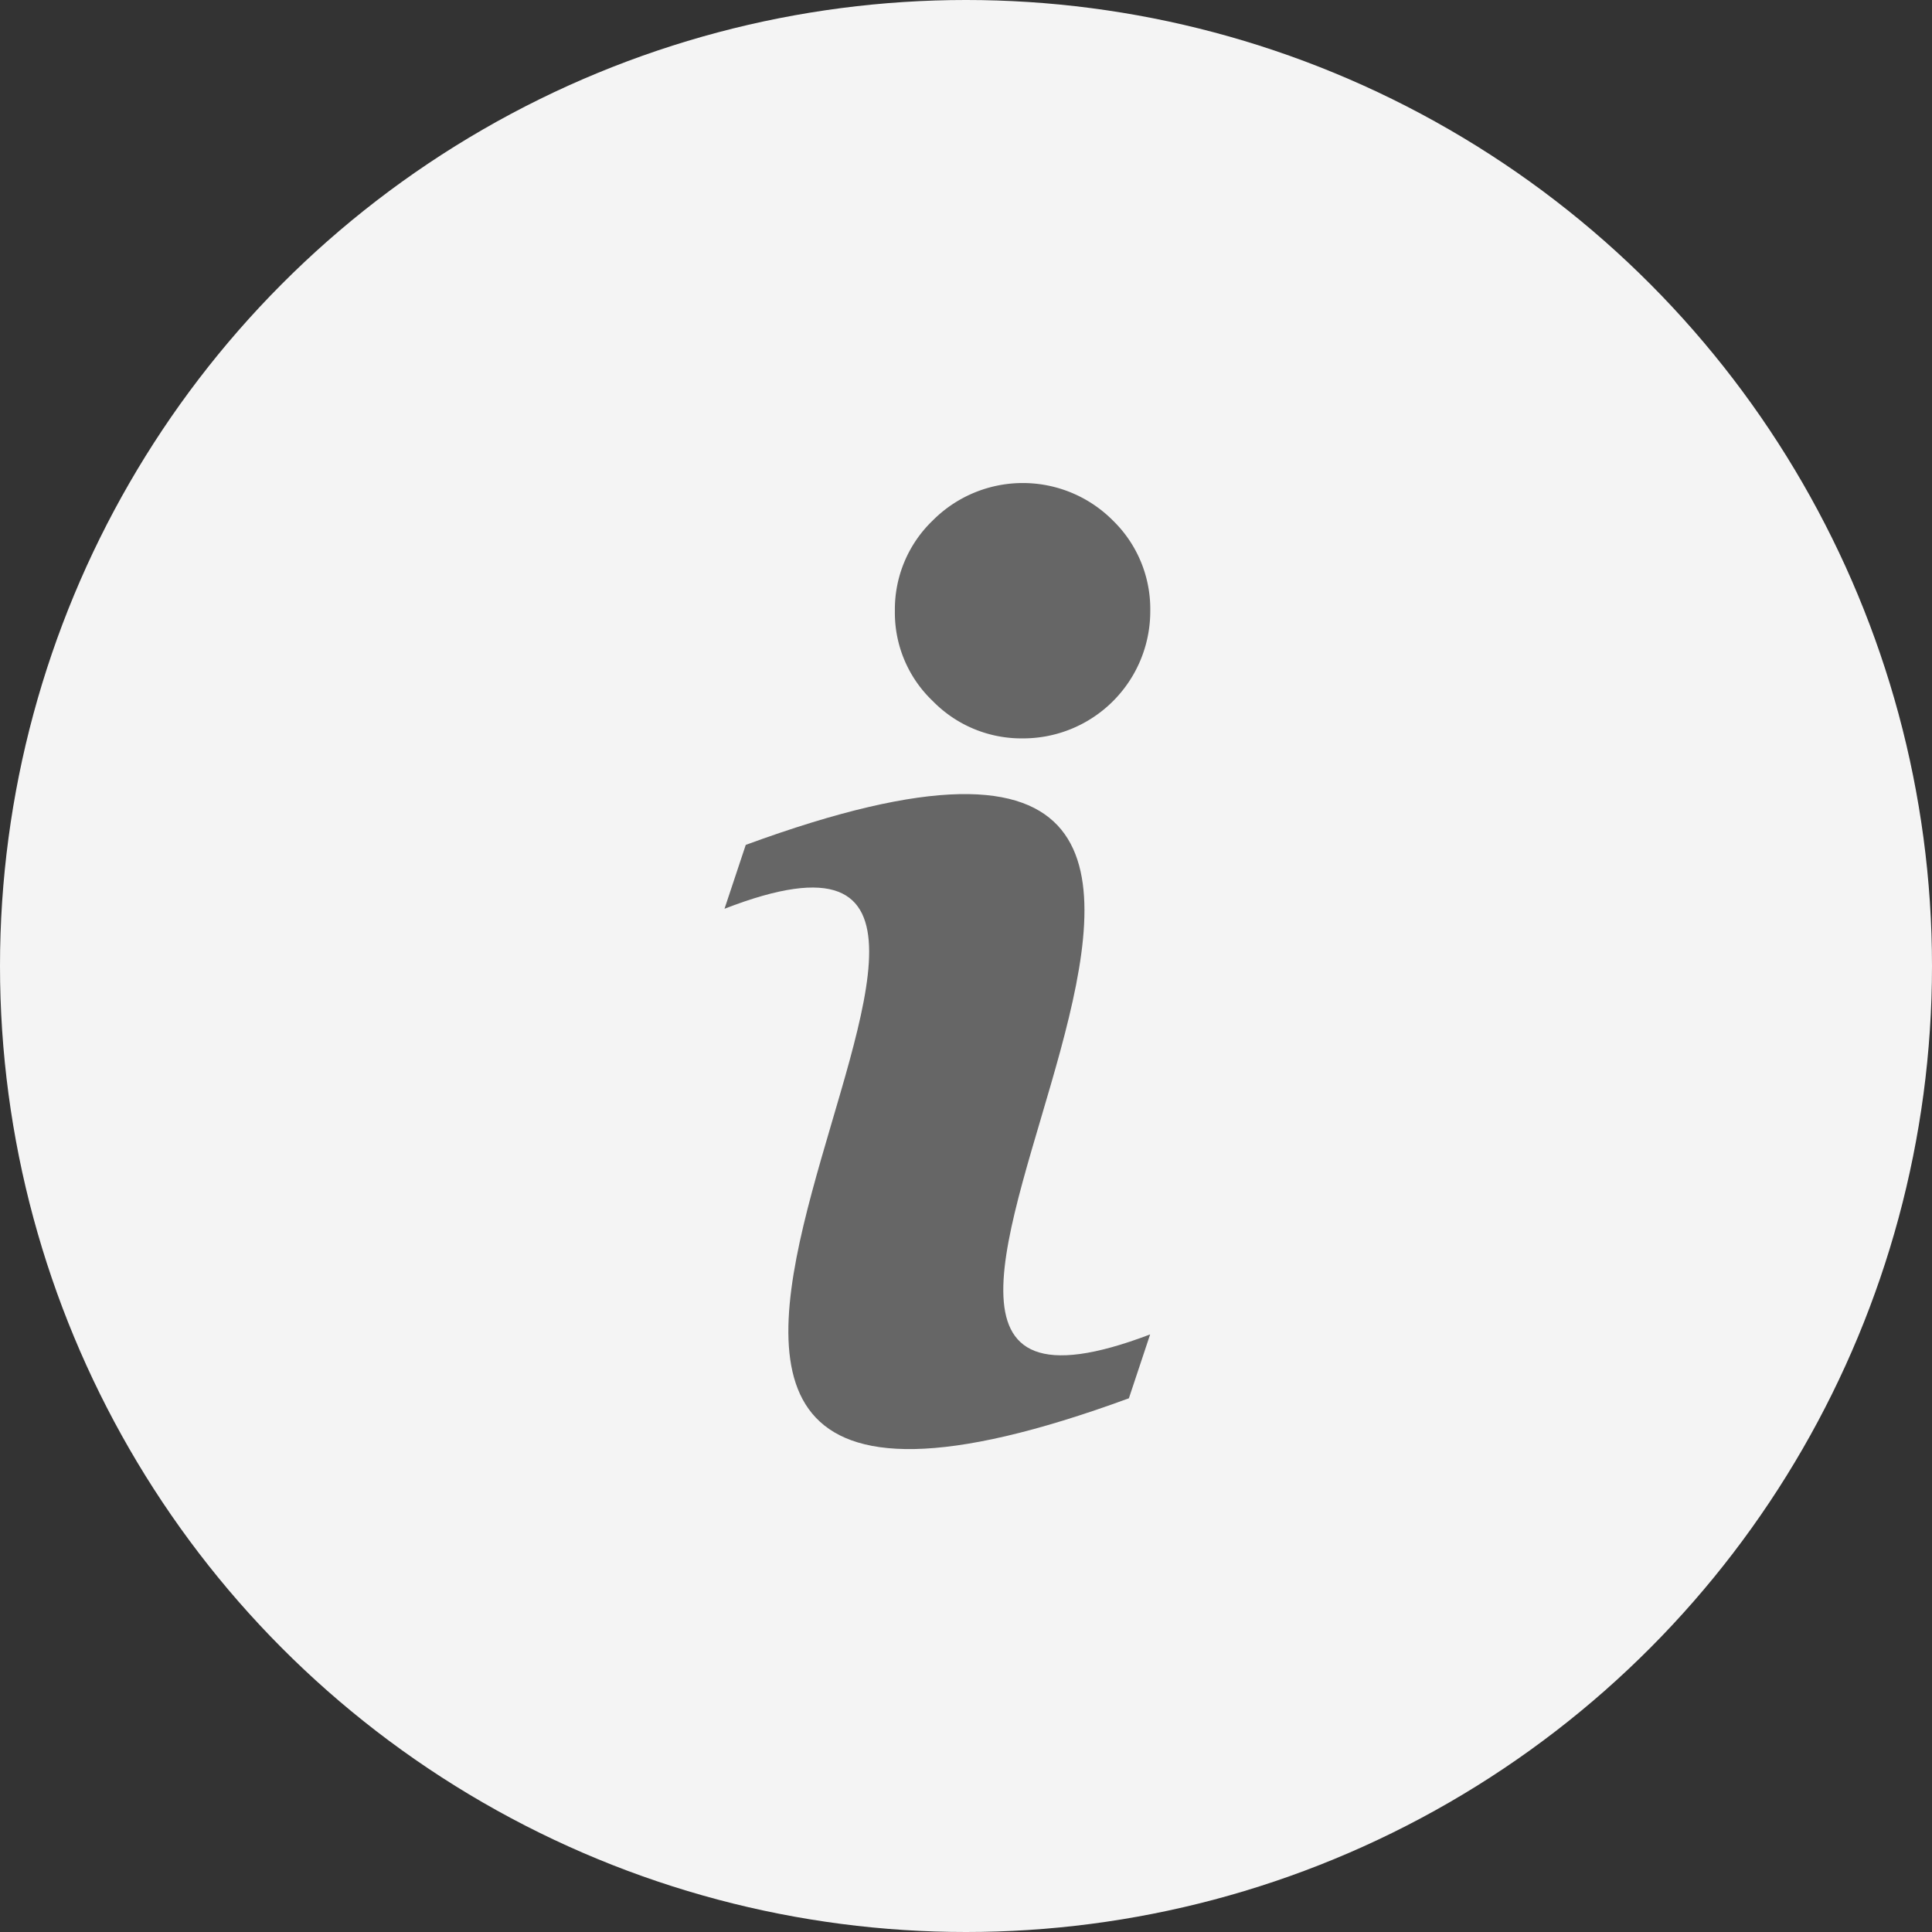
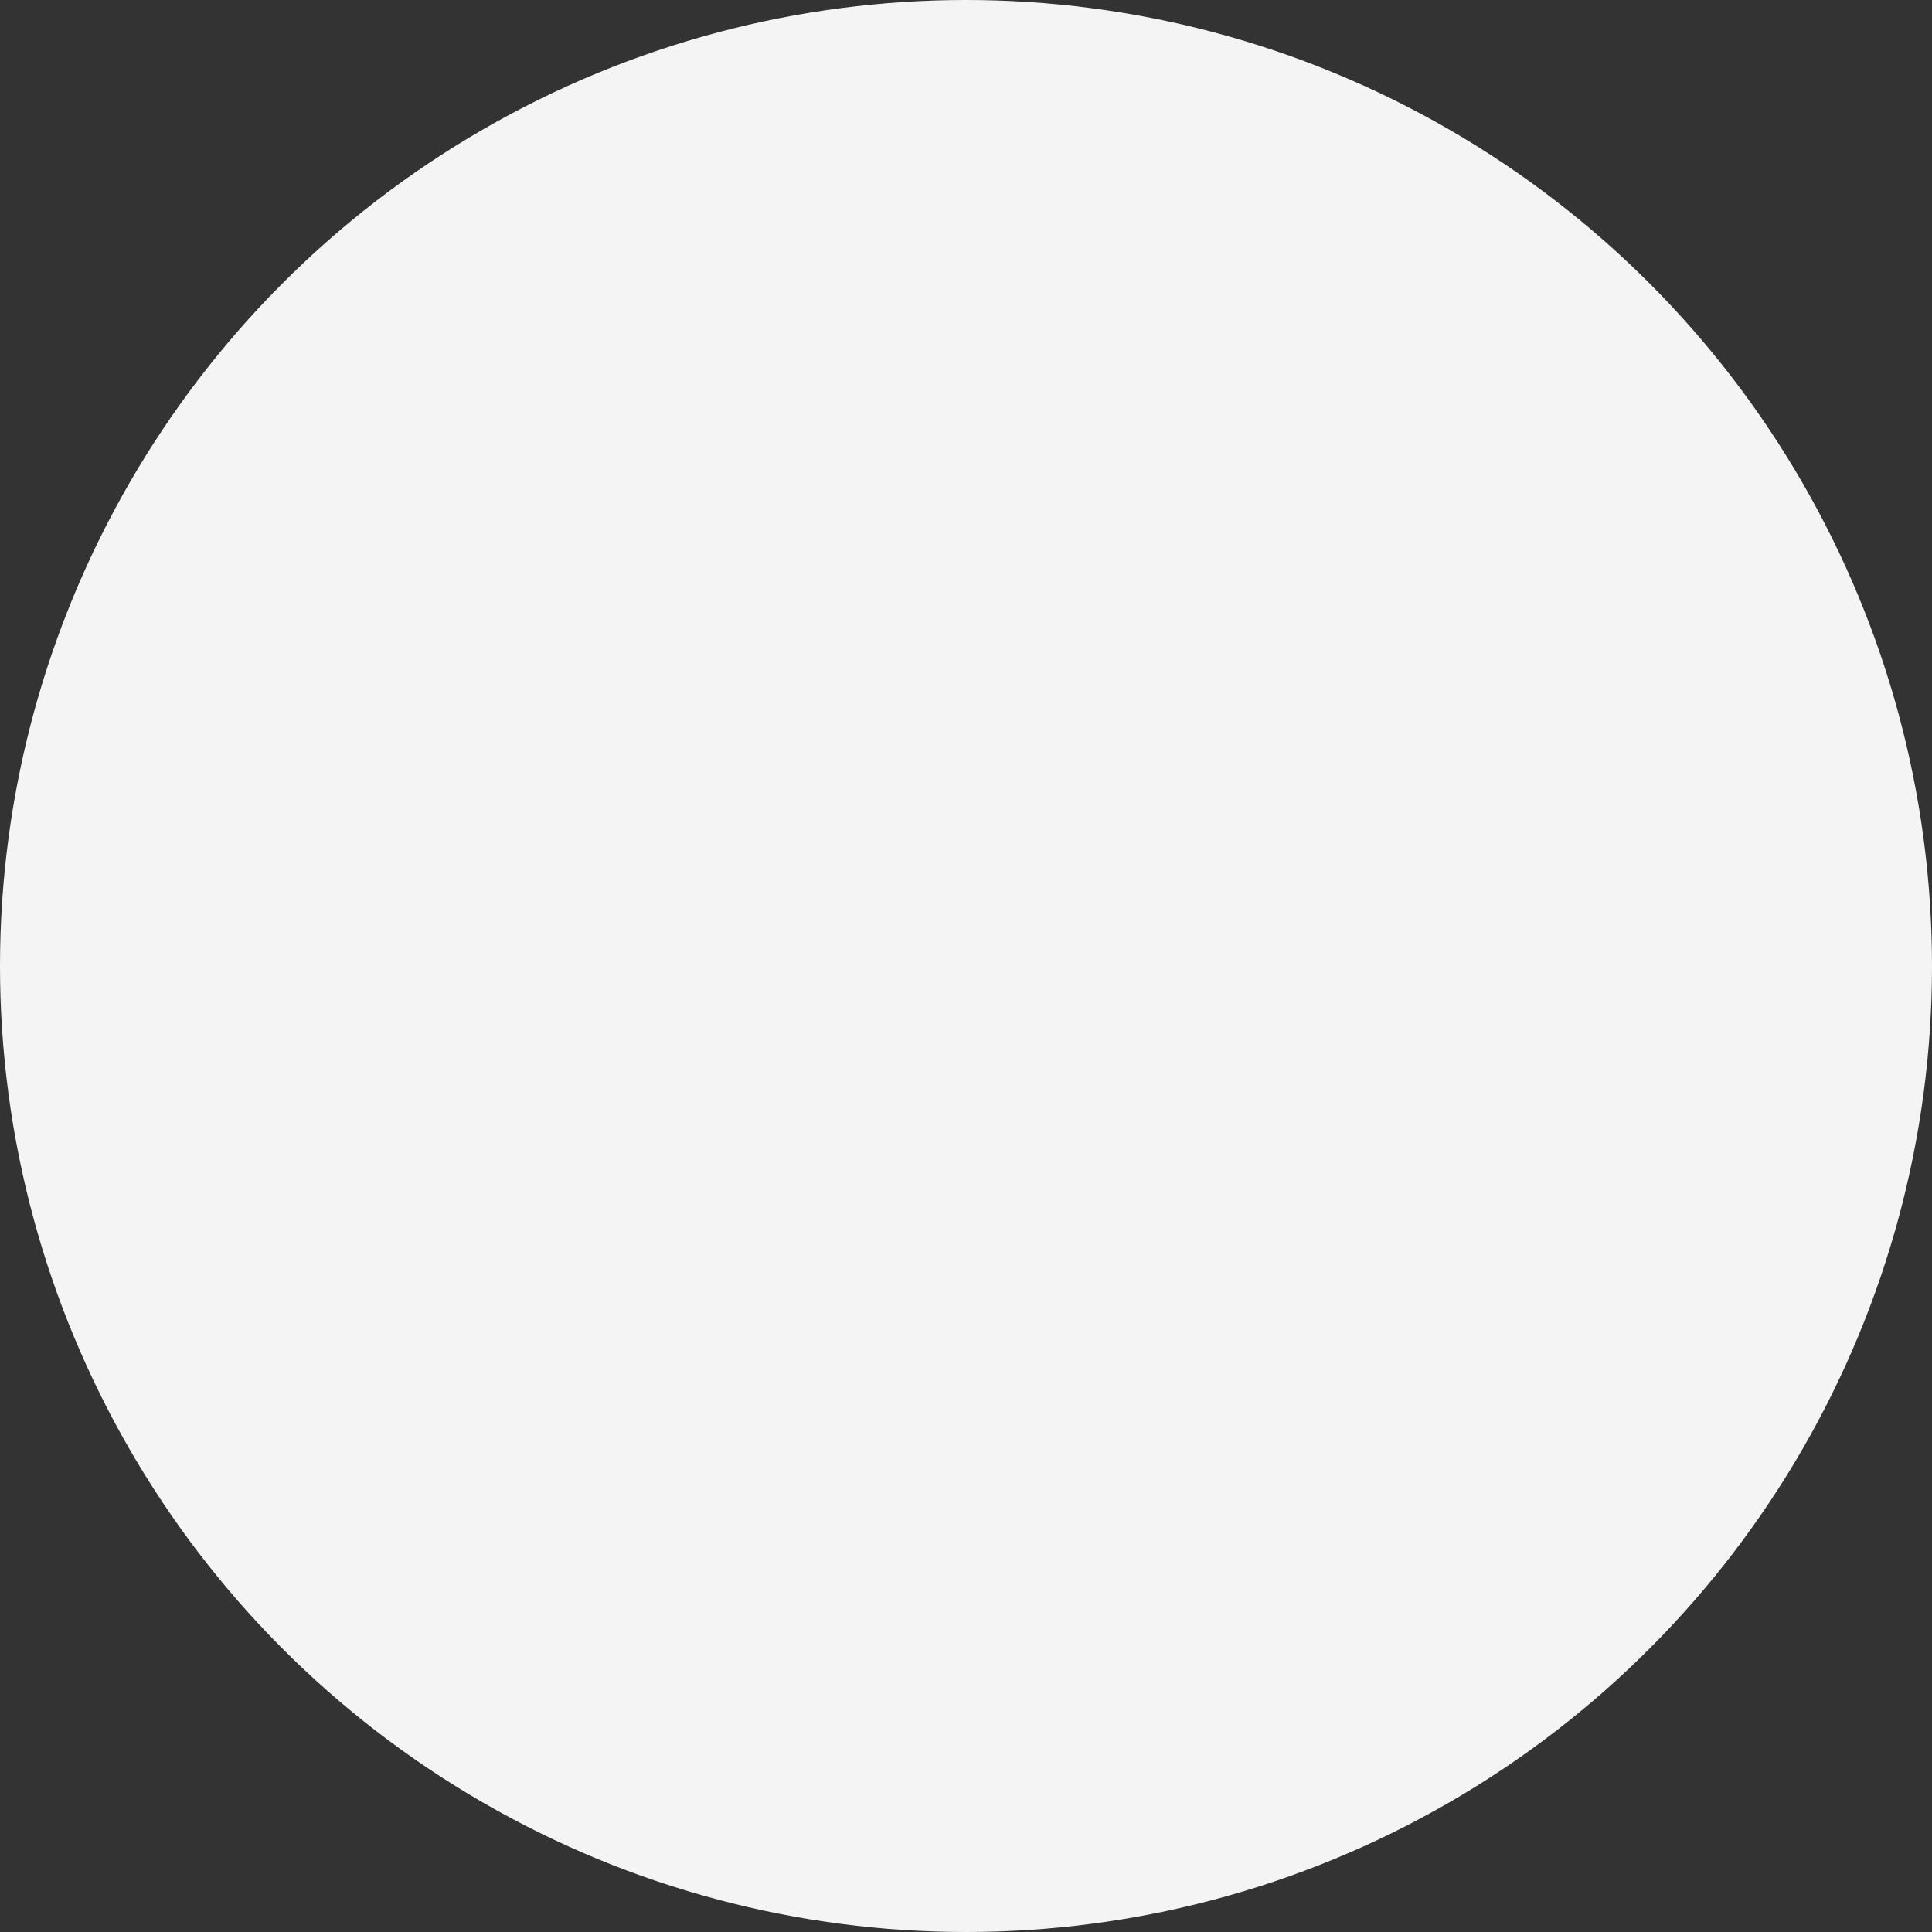
<svg xmlns="http://www.w3.org/2000/svg" id="Info_icon" data-name="Info icon" width="16" height="16" viewBox="0 0 16 16">
  <rect x="0" y="0" width="16" height="16" fill="#333333" stroke="none" />
  <g id="Group_21111" data-name="Group 21111" transform="translate(-235 -519.835)">
    <circle id="Ellipse_380" data-name="Ellipse 380" cx="8" cy="8" r="8" transform="translate(235 519.835)" fill="#f4f4f4" />
  </g>
  <g id="Group_21112" data-name="Group 21112" transform="translate(6 4)">
-     <path id="Path_30292" data-name="Path 30292" d="M17.525,20.089l-.176.529c-6.2,2.274.317-5.477-3.349-4.054l.176-.529C20.364,13.763,13.82,21.5,17.525,20.089Z" transform="translate(-14 -13.038)" fill="#666" />
-     <path id="Path_30293" data-name="Path 30293" d="M24.115,2.059a1.053,1.053,0,0,1-1.053,1.056,1.026,1.026,0,0,1-.748-.309A1.009,1.009,0,0,1,22,2.059a1.02,1.02,0,0,1,.313-.748,1.052,1.052,0,0,1,1.493,0A1.022,1.022,0,0,1,24.115,2.059Z" transform="translate(-20.589 -1)" fill="#666" />
-   </g>
+     </g>
</svg>